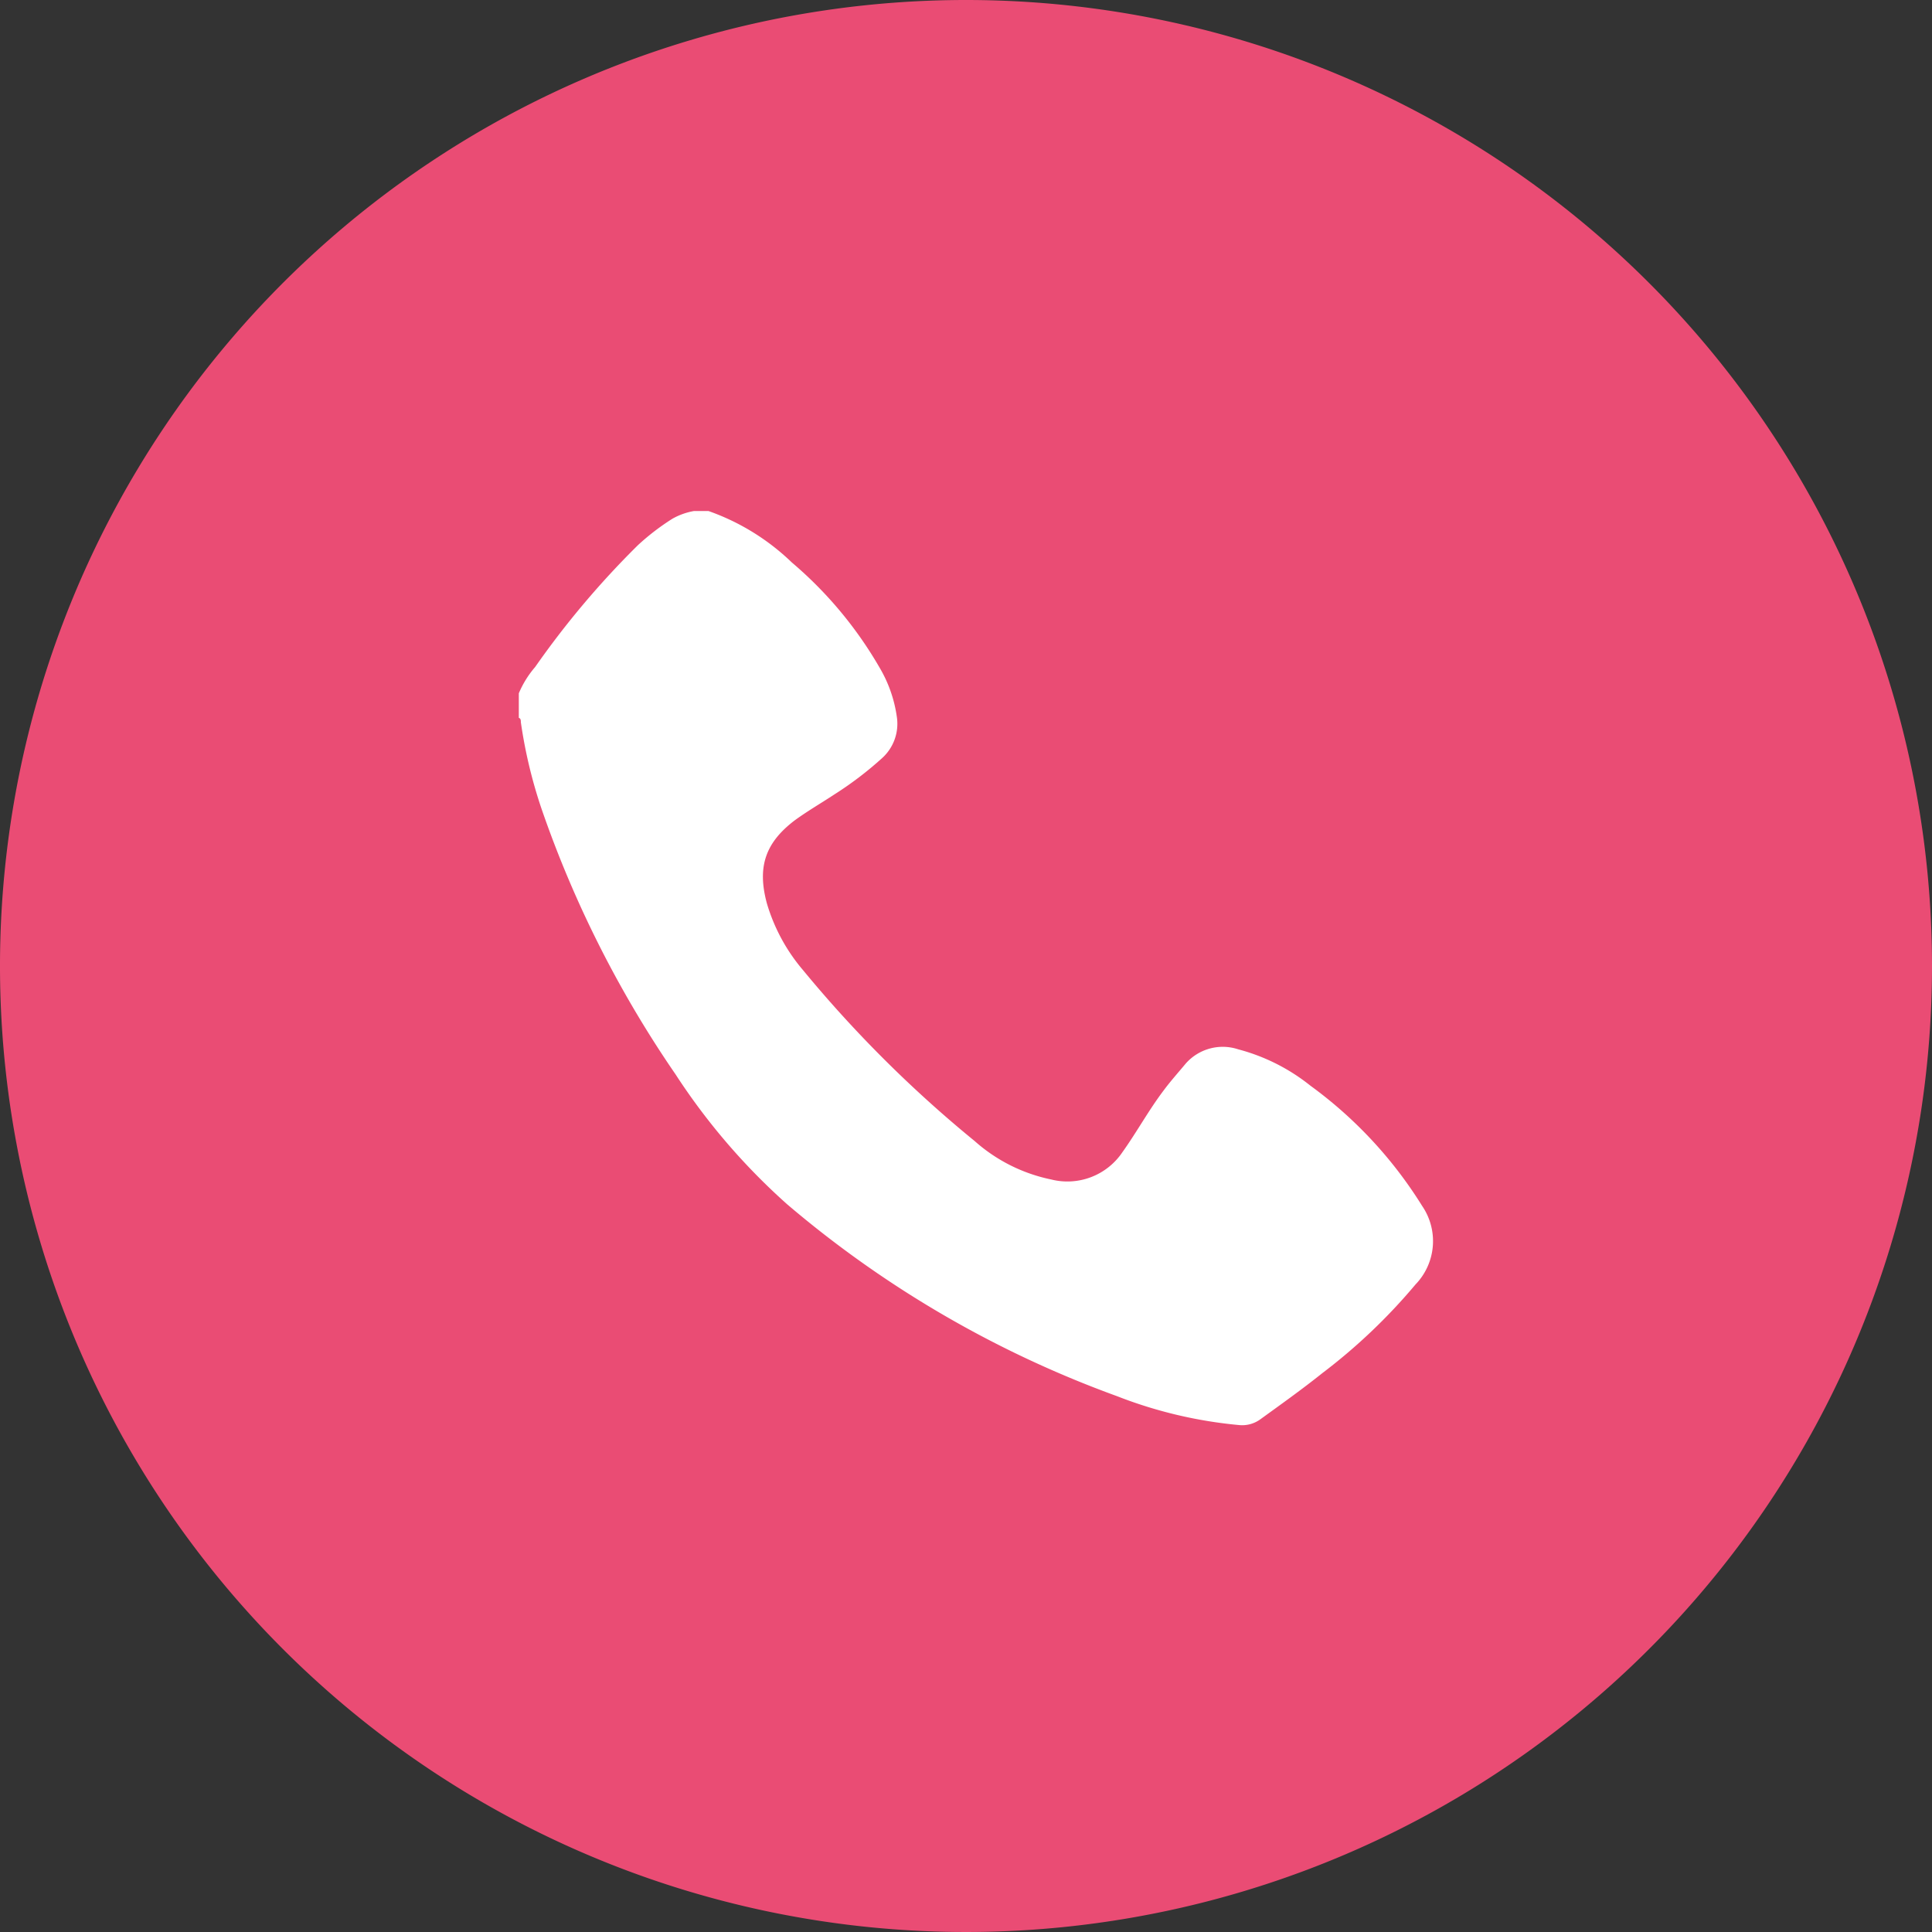
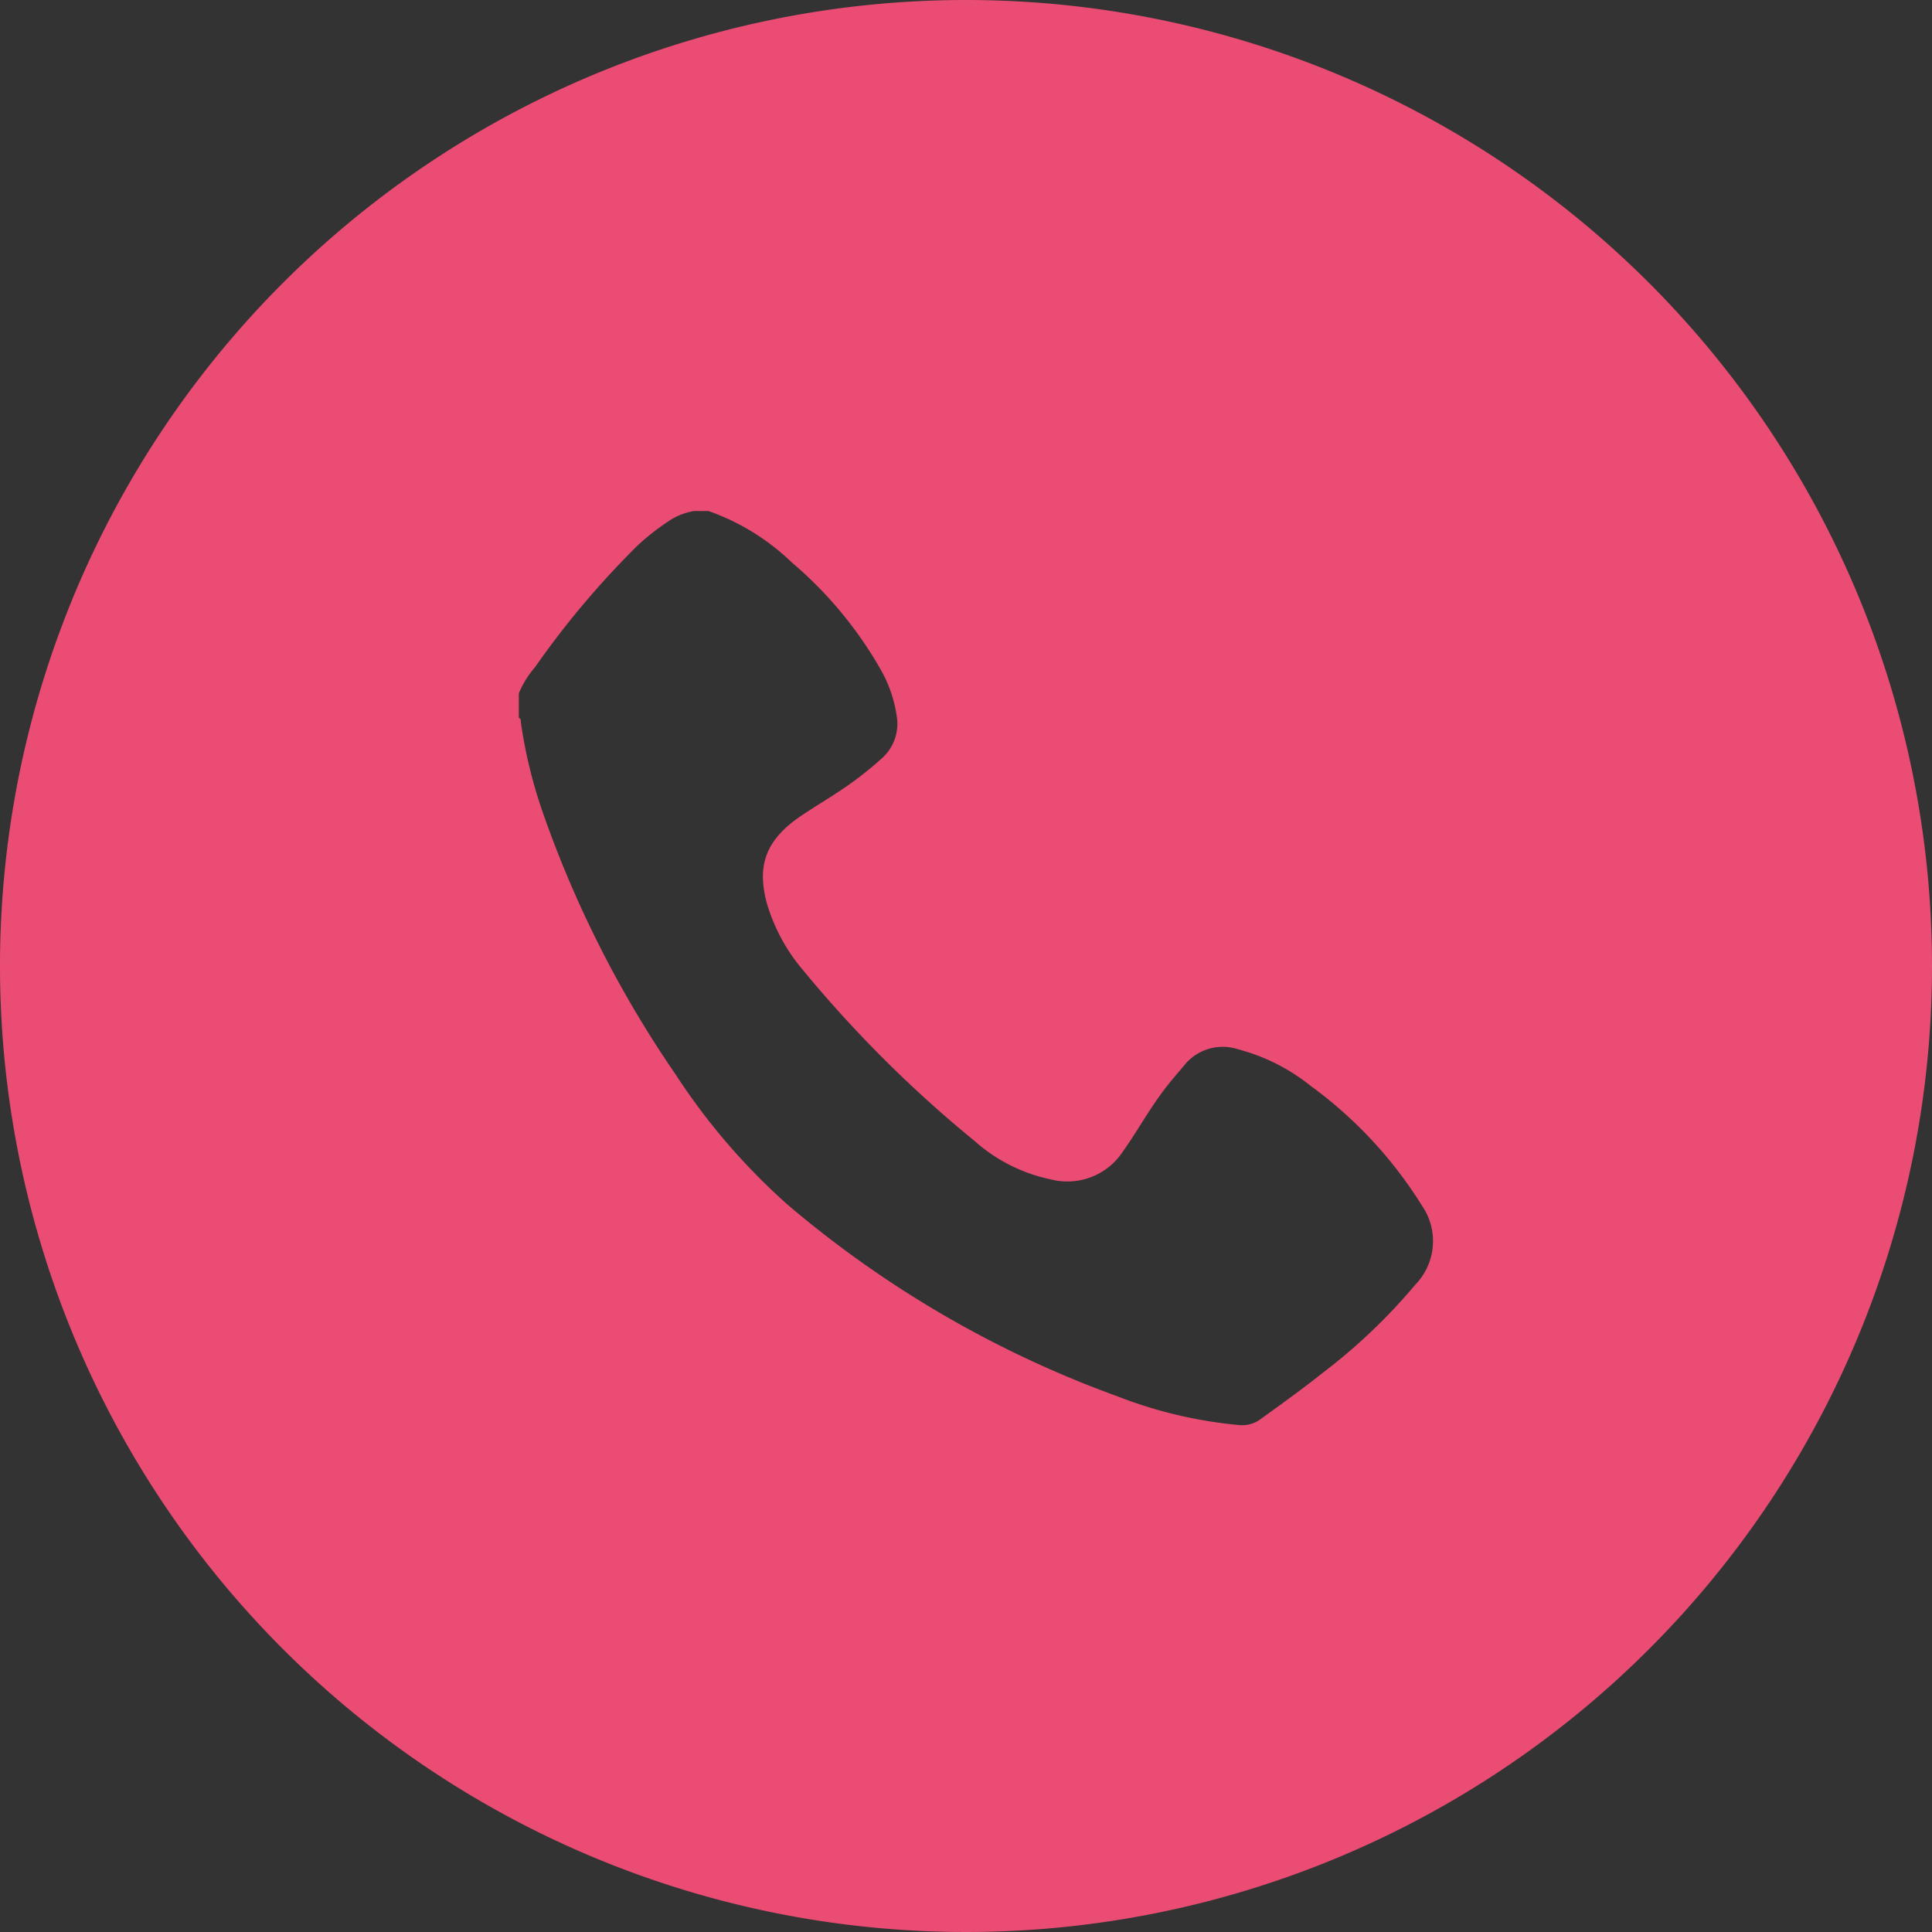
<svg xmlns="http://www.w3.org/2000/svg" id="Ebene_1" data-name="Ebene 1" viewBox="0 0 133.76 133.76">
  <rect x="0" y="0" width="133.76" height="133.76" fill="#333333" stroke="none" />
  <defs>
    <style>.cls-1{fill:#fff;}.cls-2{fill:#ea4c74;}</style>
  </defs>
-   <rect class="cls-1" x="25.52" y="29.38" width="79.6" height="75.63" />
  <path class="cls-2" d="M66.88,0a66.88,66.88,0,1,0,66.88,66.88A66.88,66.88,0,0,0,66.88,0ZM98,88.93a39.76,39.76,0,0,1-6.44,6.13c-1.4,1.12-2.86,2.16-4.31,3.21a2.14,2.14,0,0,1-1.49.39,31,31,0,0,1-8.43-2A74.34,74.34,0,0,1,54.5,83.38a44.58,44.58,0,0,1-7.73-9,76.37,76.37,0,0,1-9.28-18.39A33.5,33.5,0,0,1,36.06,50c0-.11,0-.26-.14-.3V48a6.85,6.85,0,0,1,1.13-1.82,60.9,60.9,0,0,1,7.11-8.43,16.43,16.43,0,0,1,2.4-1.84,4.66,4.66,0,0,1,1.49-.53h1a15.91,15.91,0,0,1,5.77,3.56,27.71,27.71,0,0,1,6.07,7.27,9.21,9.21,0,0,1,1.2,3.41,3.2,3.2,0,0,1-1,2.85A24.32,24.32,0,0,1,57.77,55c-.91.6-1.86,1.15-2.74,1.79C53,58.33,52.41,60,53.09,62.53a12.62,12.62,0,0,0,2.51,4.64A85.43,85.43,0,0,0,67.48,79a11.44,11.44,0,0,0,5.3,2.66,4.59,4.59,0,0,0,4.93-1.89c1-1.4,1.83-2.93,2.88-4.31.47-.63,1-1.22,1.49-1.81a3.41,3.41,0,0,1,3.65-1,13.5,13.5,0,0,1,5,2.52,29.63,29.63,0,0,1,7.73,8.32A4.32,4.32,0,0,1,98,88.93Z" transform="translate(0 0)" />
</svg>